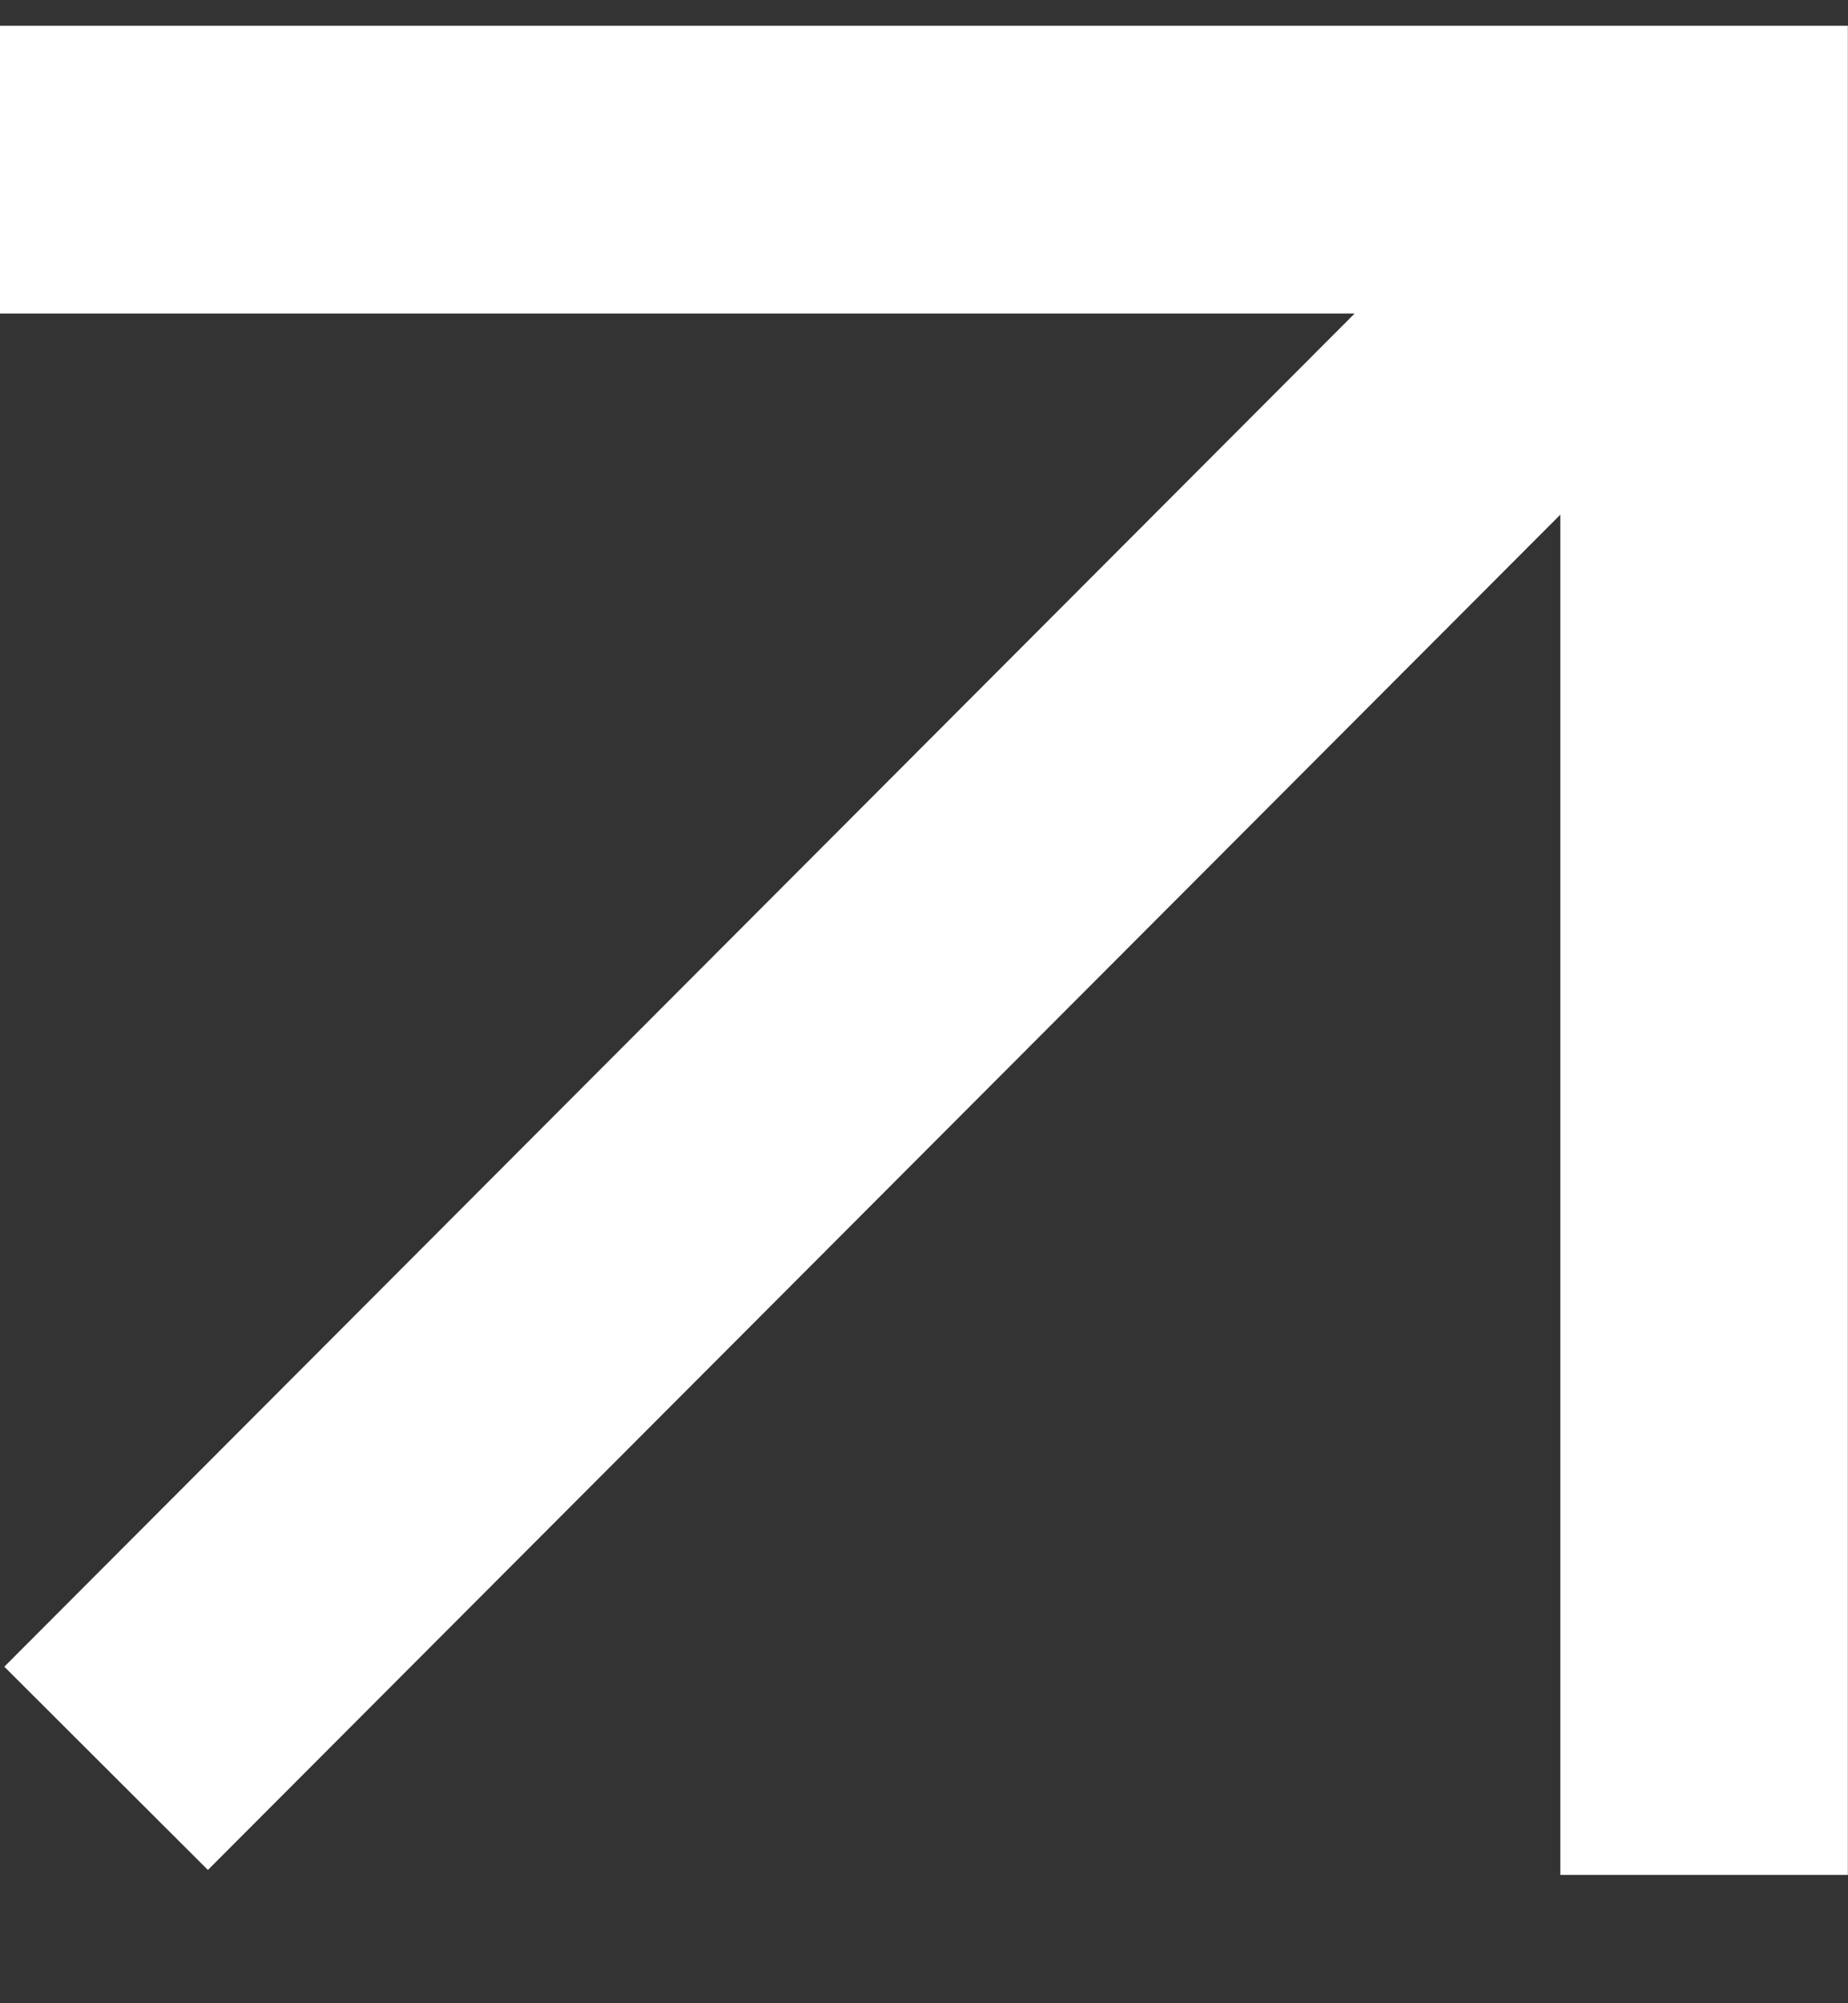
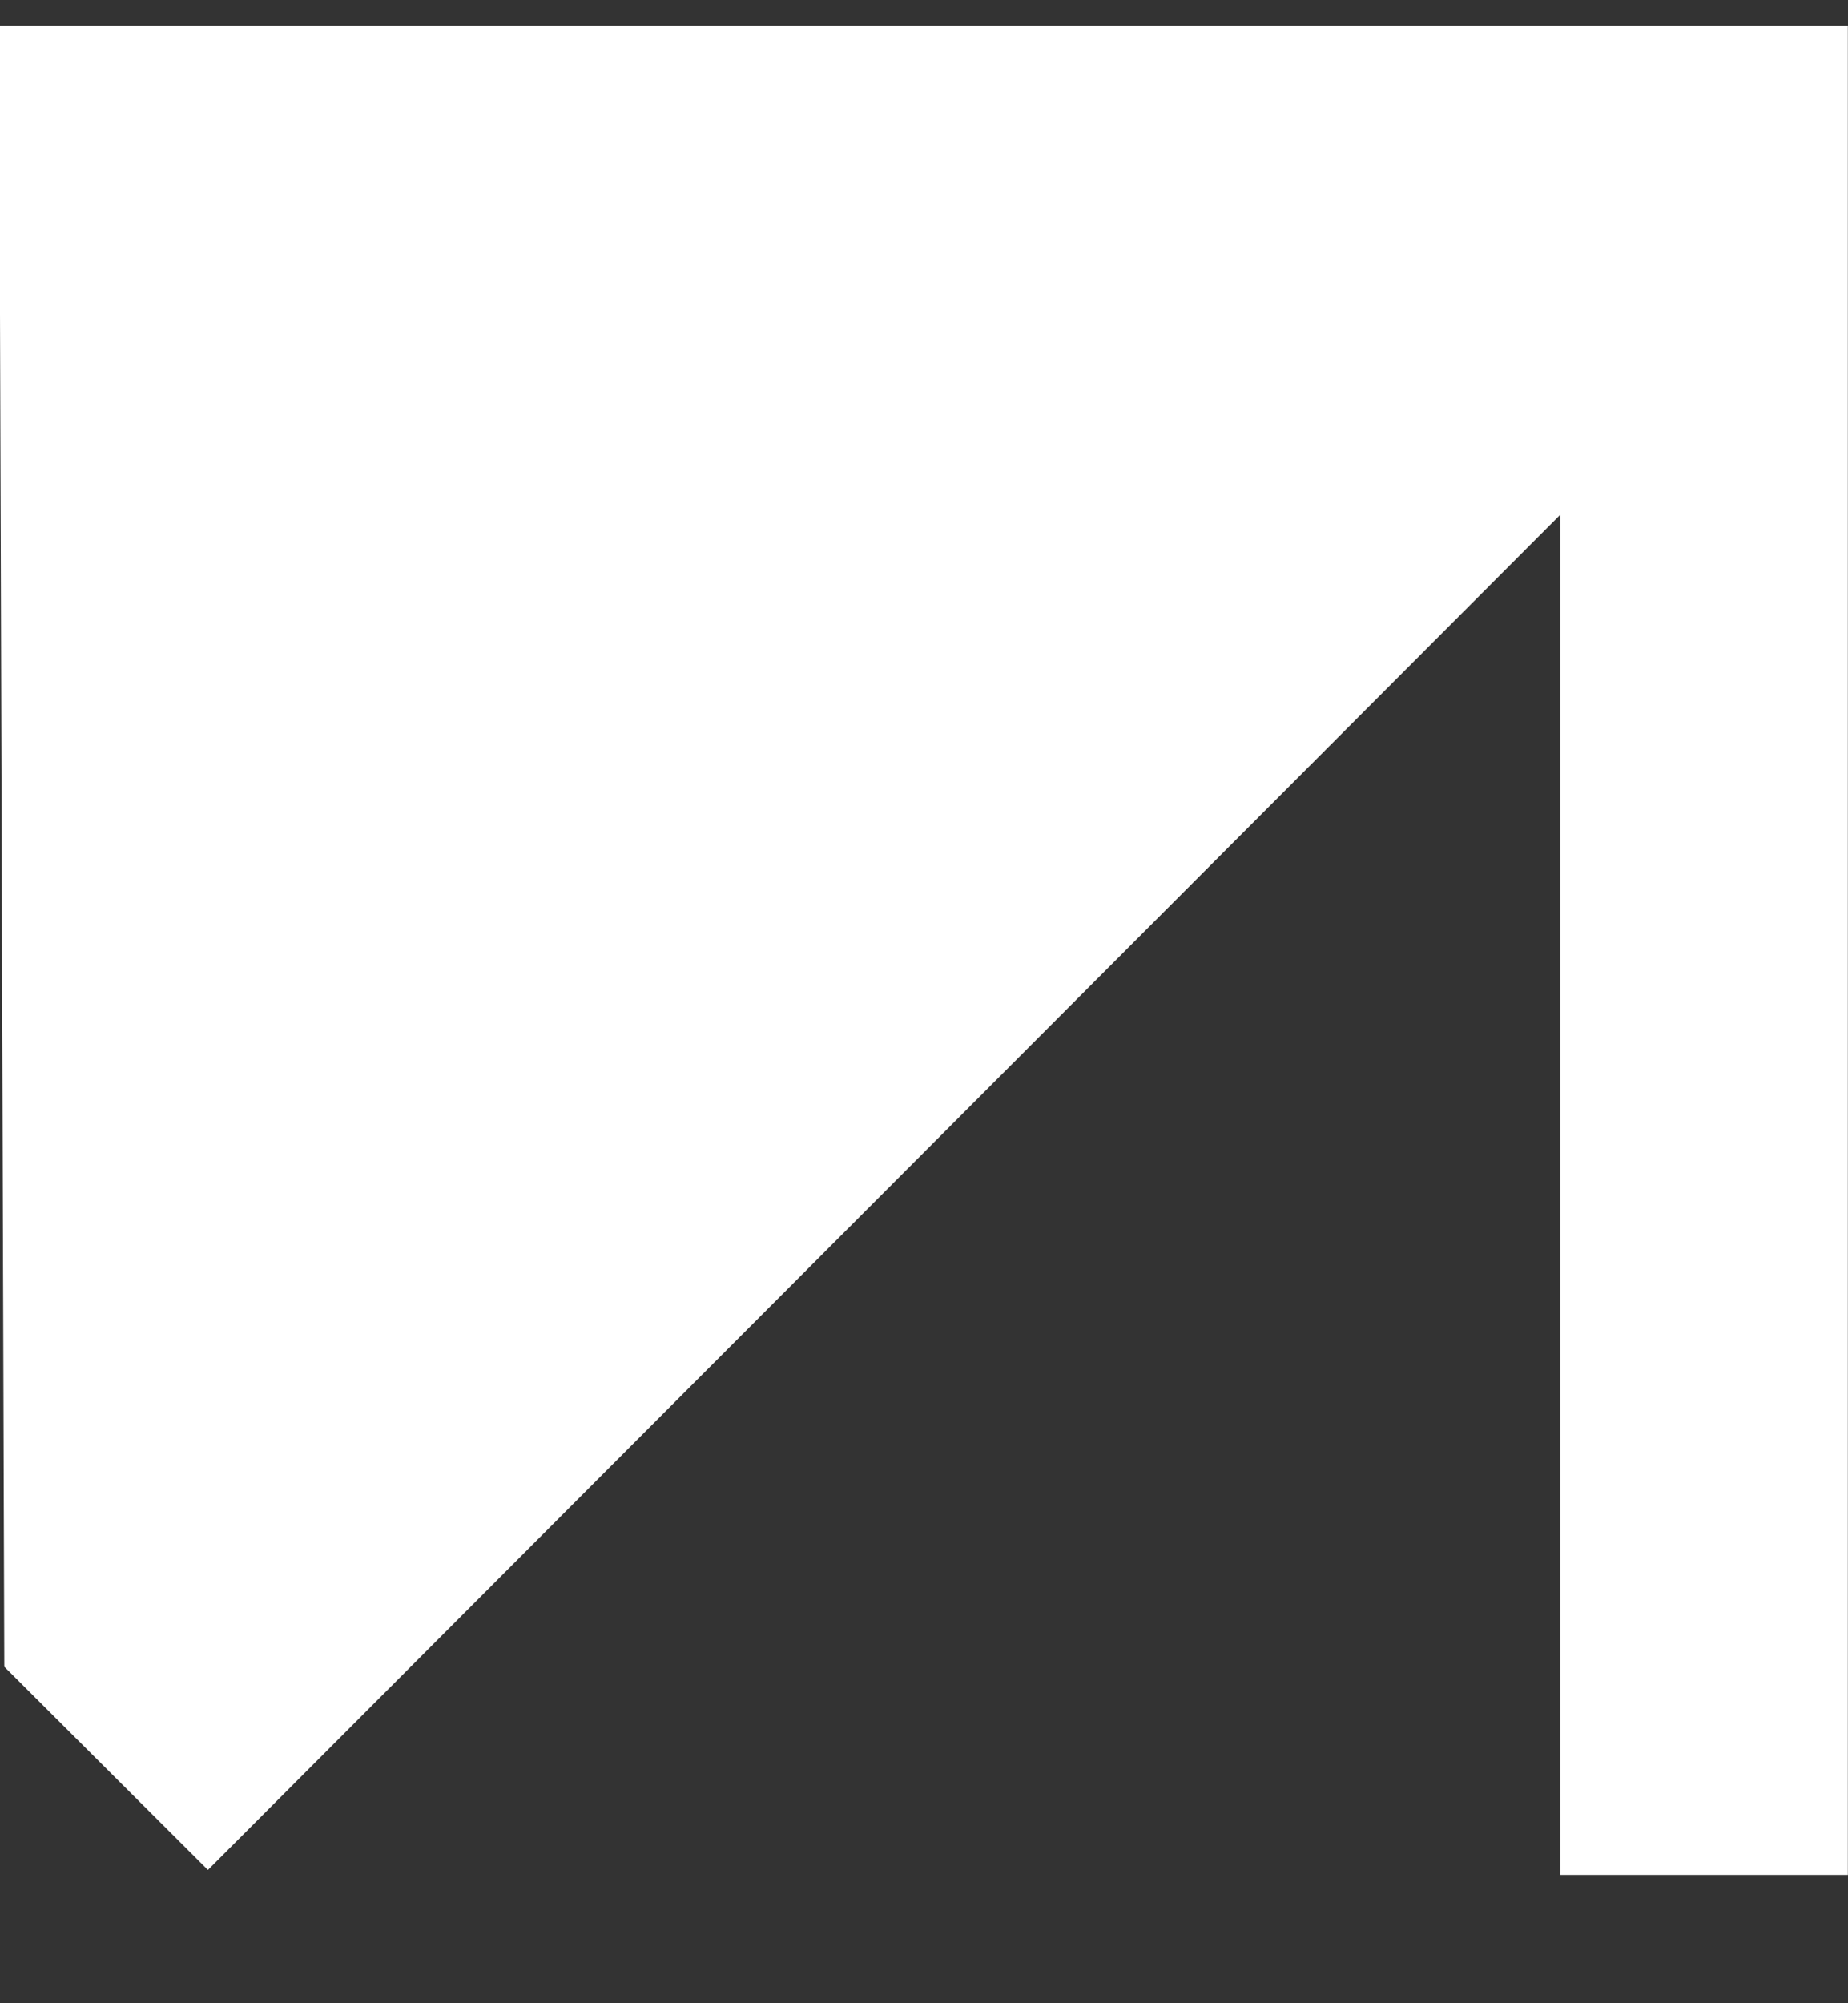
<svg xmlns="http://www.w3.org/2000/svg" width="12" height="13" viewBox="0 0 12 13" fill="none">
  <rect x="0" y="0" width="12" height="13" fill="#333333" stroke="none" />
-   <path d="M0 0.167V2.035H8.796L0.028 10.816L1.35 12.135L10.132 3.34V12.167H11.999V0.167H0Z" fill="white" />
+   <path d="M0 0.167V2.035L0.028 10.816L1.35 12.135L10.132 3.34V12.167H11.999V0.167H0Z" fill="white" />
</svg>